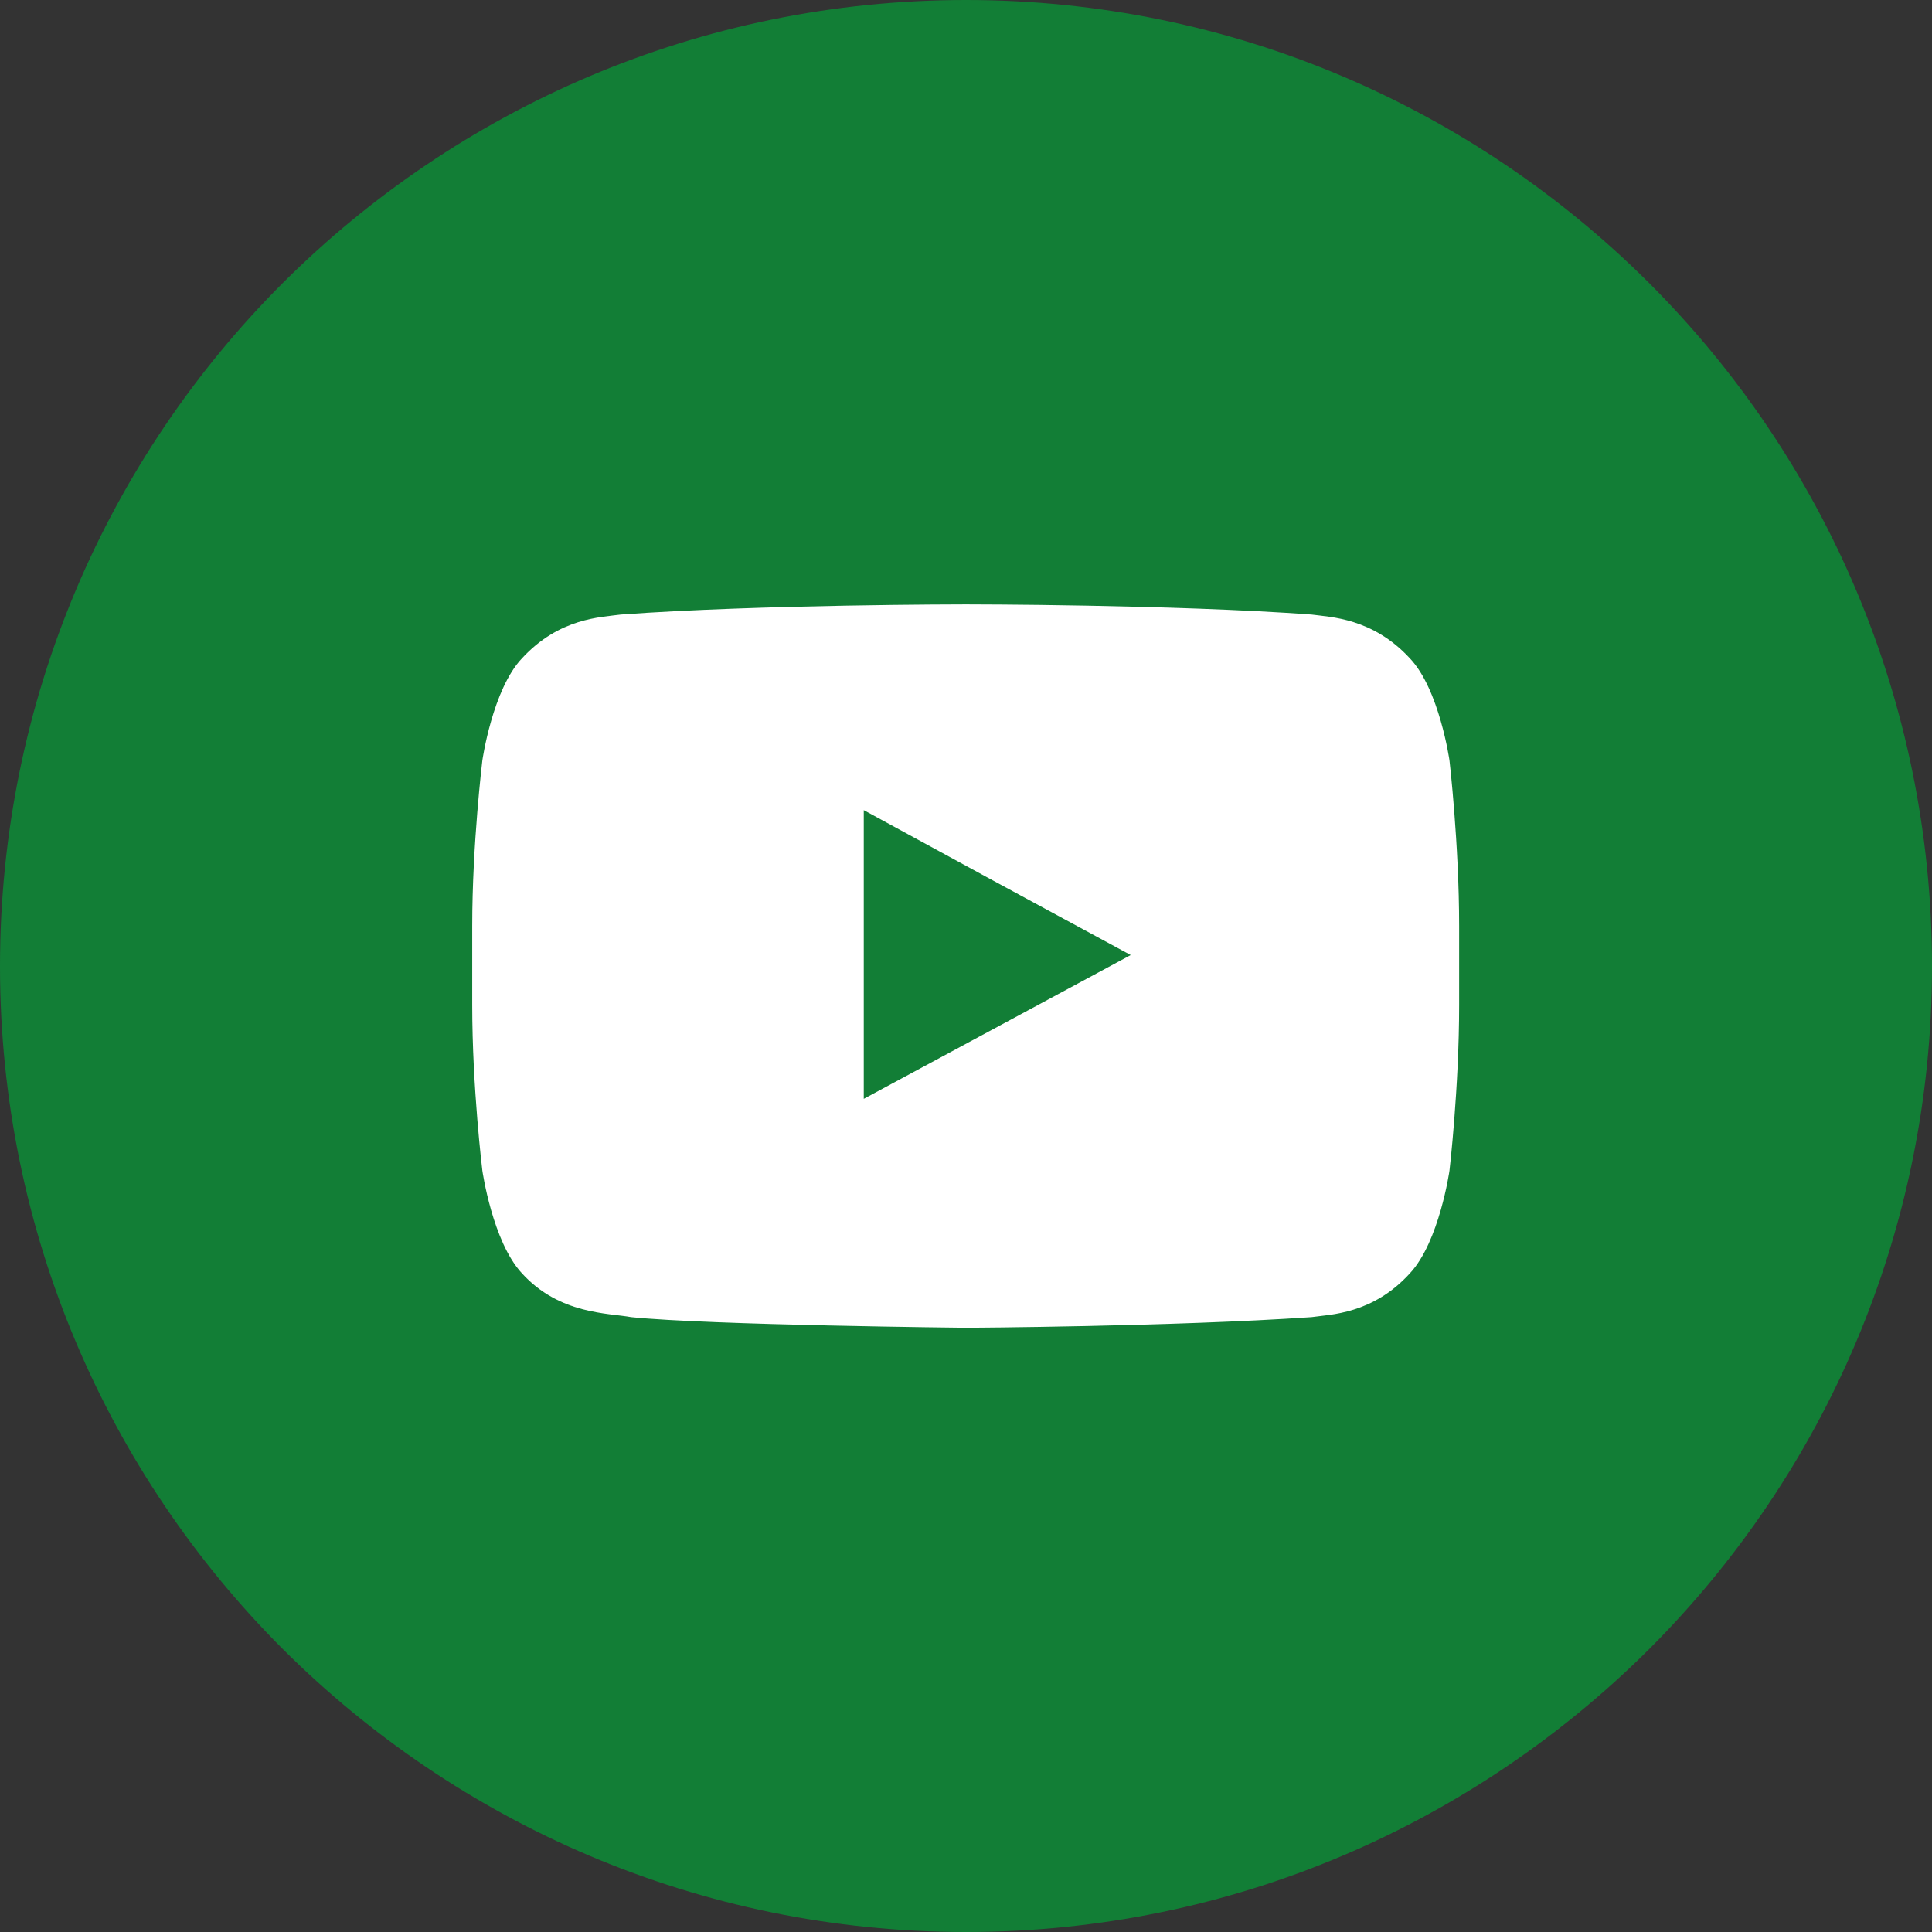
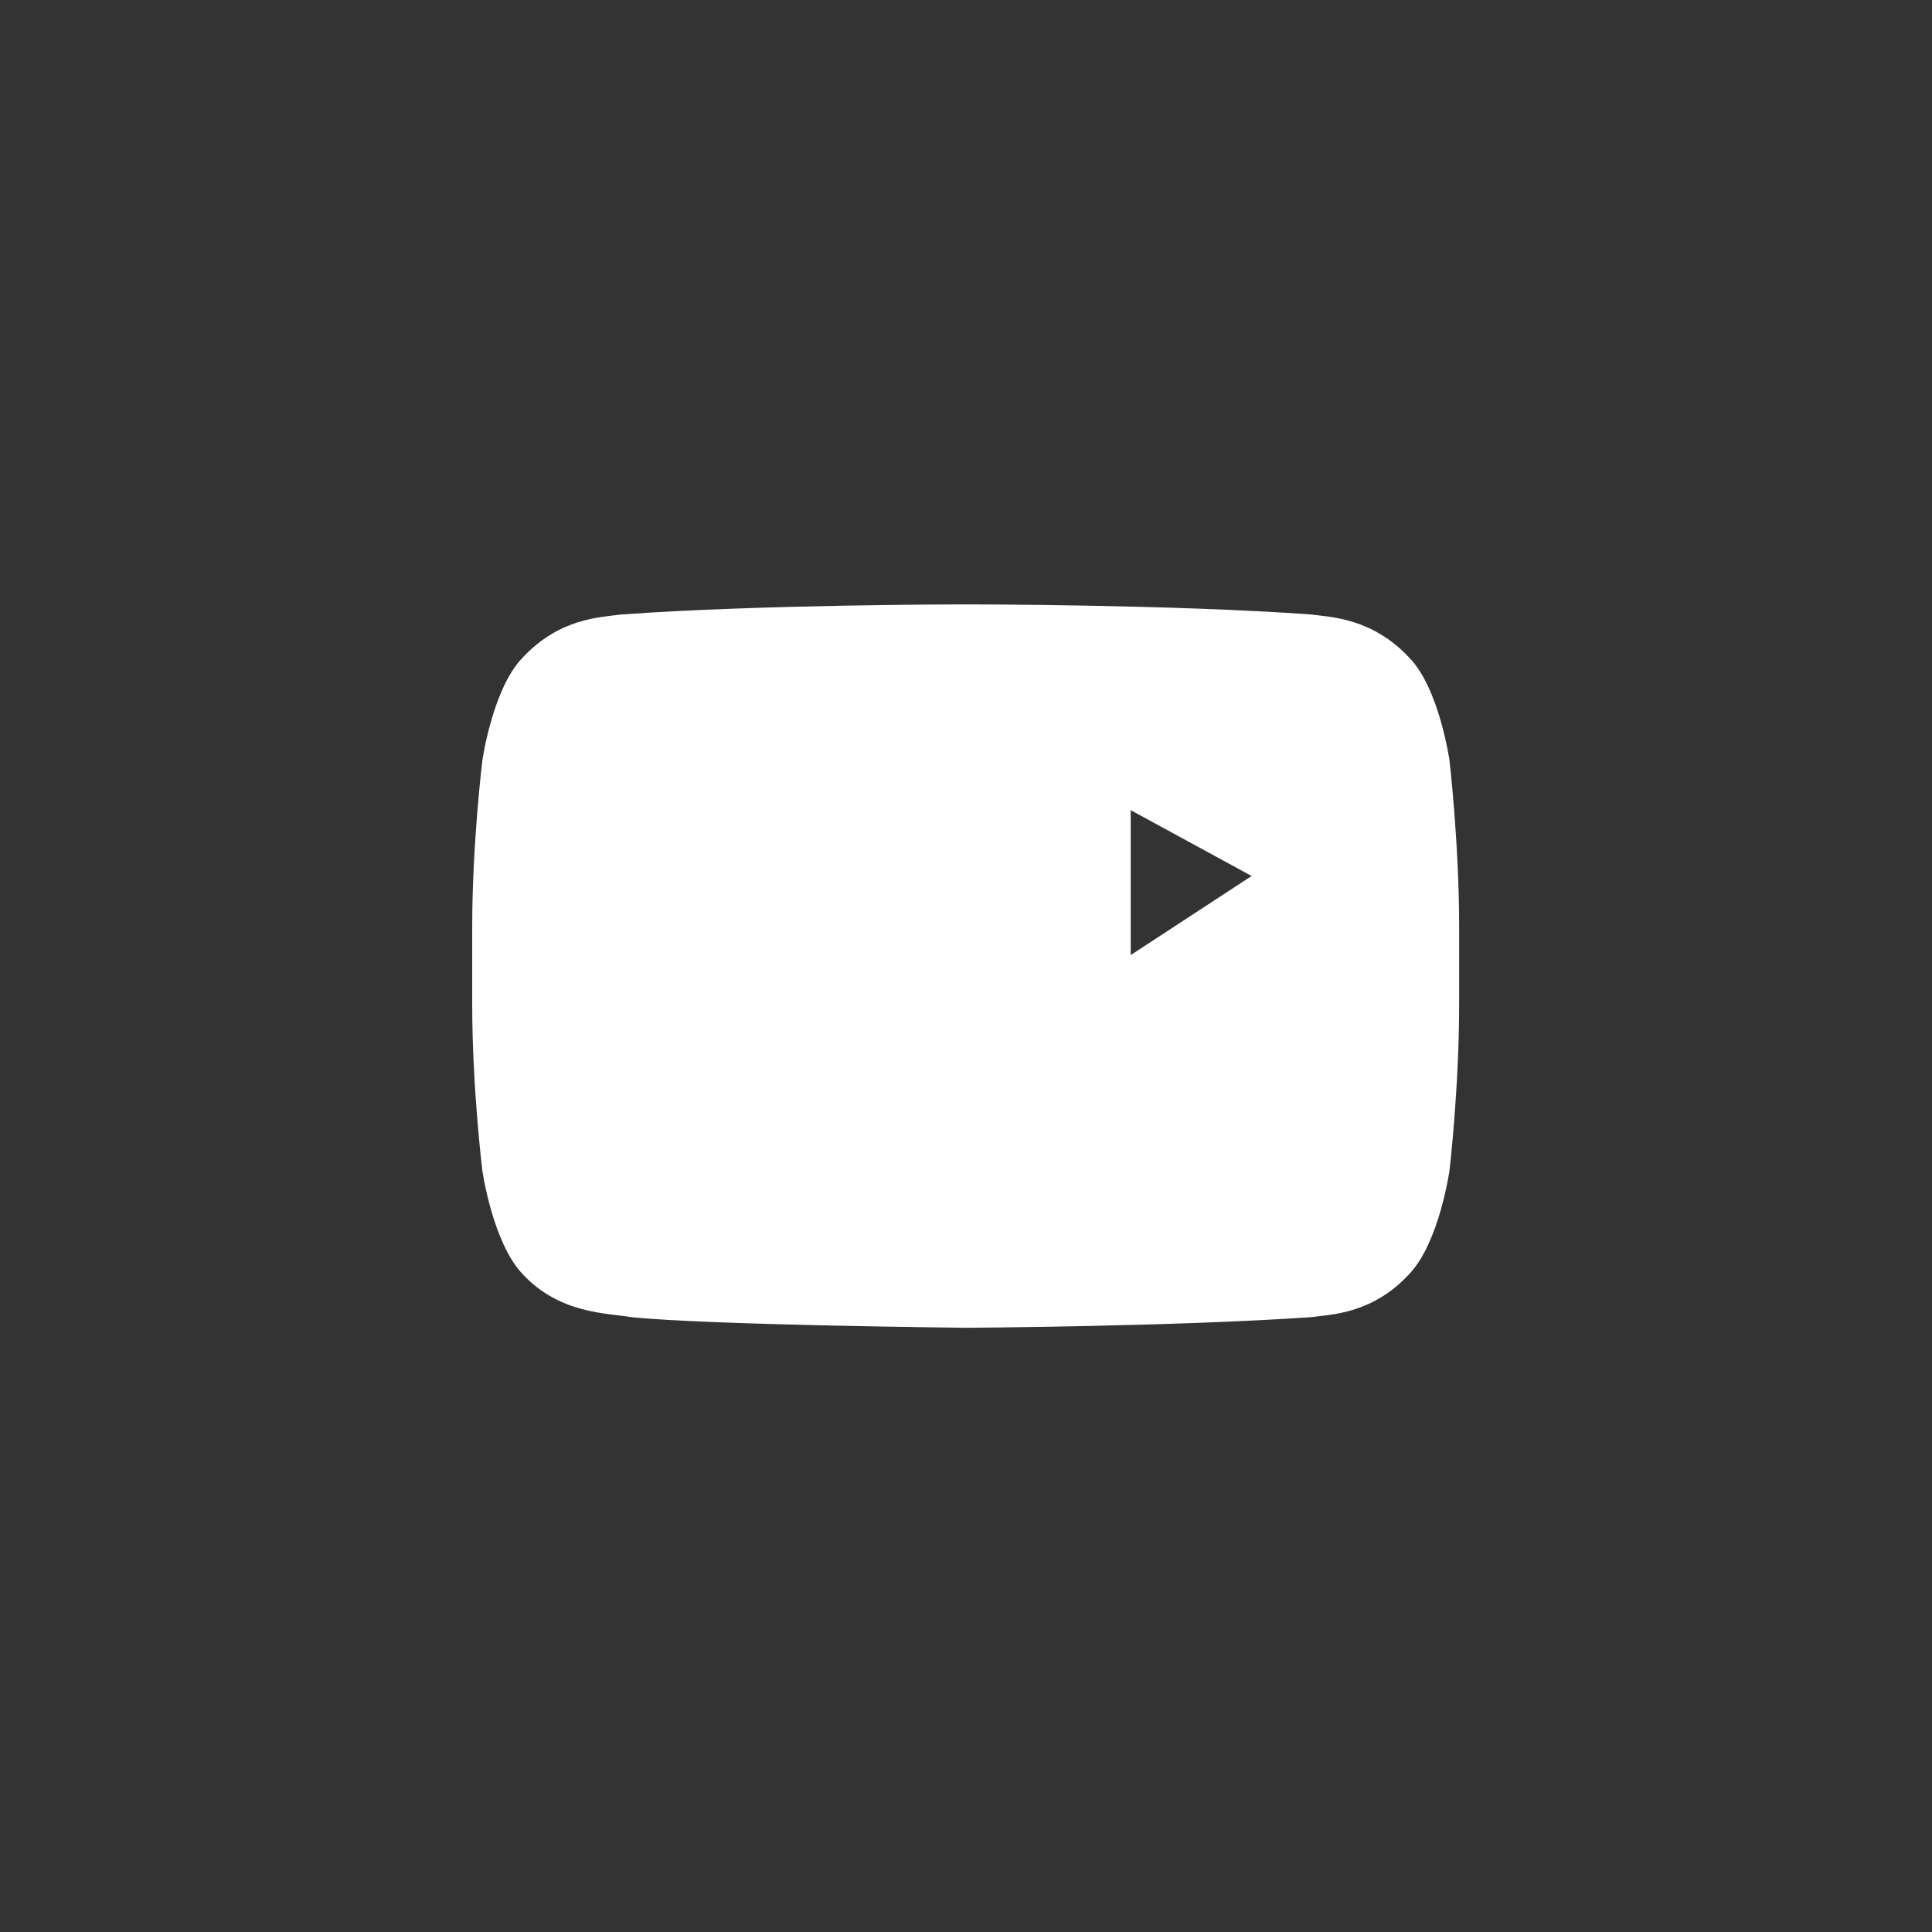
<svg xmlns="http://www.w3.org/2000/svg" version="1.1" x="0px" y="0px" viewBox="0 0 120 120" style="enable-background:new 0 0 120 120;" xml:space="preserve">
  <rect x="0" y="0" width="120" height="120" fill="#333333" stroke="none" />
  <style type="text/css">
	.st0{display:none;}
	.st1{fill:#B95900;}
	.st2{display:inline;fill:#127E36;}
	.st3{fill:#FFFFFF;stroke:#FFFFFF;stroke-width:0.812;}
	.st4{fill:#FFFFFF;stroke:#127E36;}
	.st5{fill:#127F36;stroke:#127E36;stroke-width:0.292;}
	.st6{fill:#FFFFFF;stroke:#127E36;stroke-width:0.998;}
	.st7{fill:#FFFFFF;stroke:#127E36;stroke-width:0.296;}
	.st8{fill:#FFFFFF;stroke:#127E36;stroke-width:0.25;}
	.st9{fill:#127F36;}
	.st10{fill:none;}
	.st11{fill:none;stroke:#127E36;stroke-width:10.128;stroke-linecap:round;stroke-linejoin:round;}
	.st12{fill:#127E36;stroke:#127E36;stroke-width:0.844;stroke-miterlimit:10;}
	.st13{fill:#127E36;stroke:#127E36;stroke-width:0.823;stroke-miterlimit:10;}
	.st14{fill:#127E36;stroke:#FFFFFF;stroke-width:0.402;stroke-miterlimit:10;}
	.st15{fill:#127E36;}
	.st16{fill:#127E36;stroke:#FFFFFF;stroke-width:0.992;}
	.st17{fill:#127E36;stroke:#FFFFFF;stroke-miterlimit:10;}
	.st18{fill:#127E36;stroke:#FFFFFF;}
	.st19{fill:#FFFFFF;}
	.st20{fill:none;stroke:#127E36;stroke-width:2;}
	.st21{fill:#FFFFFF;stroke:#127E36;stroke-width:2;stroke-miterlimit:10;}
	.st22{fill:#FFFFFF;stroke:#127E36;stroke-width:1.885;stroke-linecap:round;stroke-linejoin:round;stroke-miterlimit:10;}
	.st23{fill:#FFFFFF;stroke:#127E36;stroke-width:0.75;stroke-miterlimit:10;}
	.st24{display:none;fill:#127E36;stroke:#127E36;}
	.st25{fill:none;stroke:#127E36;stroke-width:4;}
	.st26{display:none;fill:none;stroke:#127E36;stroke-width:4;}
	.st27{fill:none;stroke:#FFFFFF;}
	.st28{display:none;fill:none;stroke:#FFFFFF;}
	.st29{fill:#FFFFFF;stroke:#FFFFFF;stroke-width:0.983;}
	.st30{fill:#127E36;stroke:#FFFFFF;stroke-width:0.296;}
	.st31{fill:#127E36;stroke:#FFFFFF;stroke-width:0.25;}
	.st32{fill:#FFFFFF;stroke:#127E36;stroke-width:2;}
	.st33{fill:#FFFFFF;stroke:#127E36;stroke-width:2.546;stroke-miterlimit:10;}
	.st34{fill:#FFFFFF;stroke:#127E36;stroke-width:2.209;stroke-miterlimit:10;}
	.st35{fill-rule:evenodd;clip-rule:evenodd;fill:#FFFFFF;}
</style>
  <g id="Layer_2" class="st0">
</g>
  <g id="Layer_1">
    <g>
-       <path class="st15" d="M102.42,17.57C91.56,6.74,76.58,0,60,0C43.42,0,28.44,6.74,17.57,17.57C6.71,28.43,0,43.44,0,60.02    c0,16.54,6.71,31.55,17.57,42.41C28.44,113.26,43.42,120,60,120c16.58,0,31.56-6.74,42.43-17.57C113.29,91.57,120,76.56,120,60.02    C120,43.44,113.29,28.43,102.42,17.57z" />
-       <path class="st35" d="M90.03,47.23c0,0-0.63-4.42-2.46-6.34c-2.32-2.52-4.95-2.56-6.11-2.72c-8.57-0.63-21.43-0.63-21.43-0.63    h-0.07c0,0-12.82,0-21.4,0.63c-1.23,0.17-3.82,0.2-6.14,2.72c-1.83,1.93-2.46,6.34-2.46,6.34s-0.63,5.18-0.63,10.3v0.66v4.22    c0,5.18,0.63,10.3,0.63,10.3s0.63,4.42,2.46,6.38c2.33,2.56,5.38,2.46,6.78,2.72c4.88,0.5,20.83,0.66,20.83,0.66    s12.86-0.07,21.43-0.66c1.16-0.17,3.79-0.17,6.11-2.72c1.83-1.96,2.46-6.38,2.46-6.38s0.6-5.12,0.6-10.3v-3.95v-0.93    C90.63,52.41,90.03,47.23,90.03,47.23L90.03,47.23z M70.23,59.32l-16.58,8.93V54.5v-4.18l7.51,4.09L70.23,59.32z" />
+       <path class="st35" d="M90.03,47.23c0,0-0.63-4.42-2.46-6.34c-2.32-2.52-4.95-2.56-6.11-2.72c-8.57-0.63-21.43-0.63-21.43-0.63    h-0.07c0,0-12.82,0-21.4,0.63c-1.23,0.17-3.82,0.2-6.14,2.72c-1.83,1.93-2.46,6.34-2.46,6.34s-0.63,5.18-0.63,10.3v0.66v4.22    c0,5.18,0.63,10.3,0.63,10.3s0.63,4.42,2.46,6.38c2.33,2.56,5.38,2.46,6.78,2.72c4.88,0.5,20.83,0.66,20.83,0.66    s12.86-0.07,21.43-0.66c1.16-0.17,3.79-0.17,6.11-2.72c1.83-1.96,2.46-6.38,2.46-6.38s0.6-5.12,0.6-10.3v-3.95v-0.93    C90.63,52.41,90.03,47.23,90.03,47.23L90.03,47.23z M70.23,59.32V54.5v-4.18l7.51,4.09L70.23,59.32z" />
    </g>
  </g>
</svg>